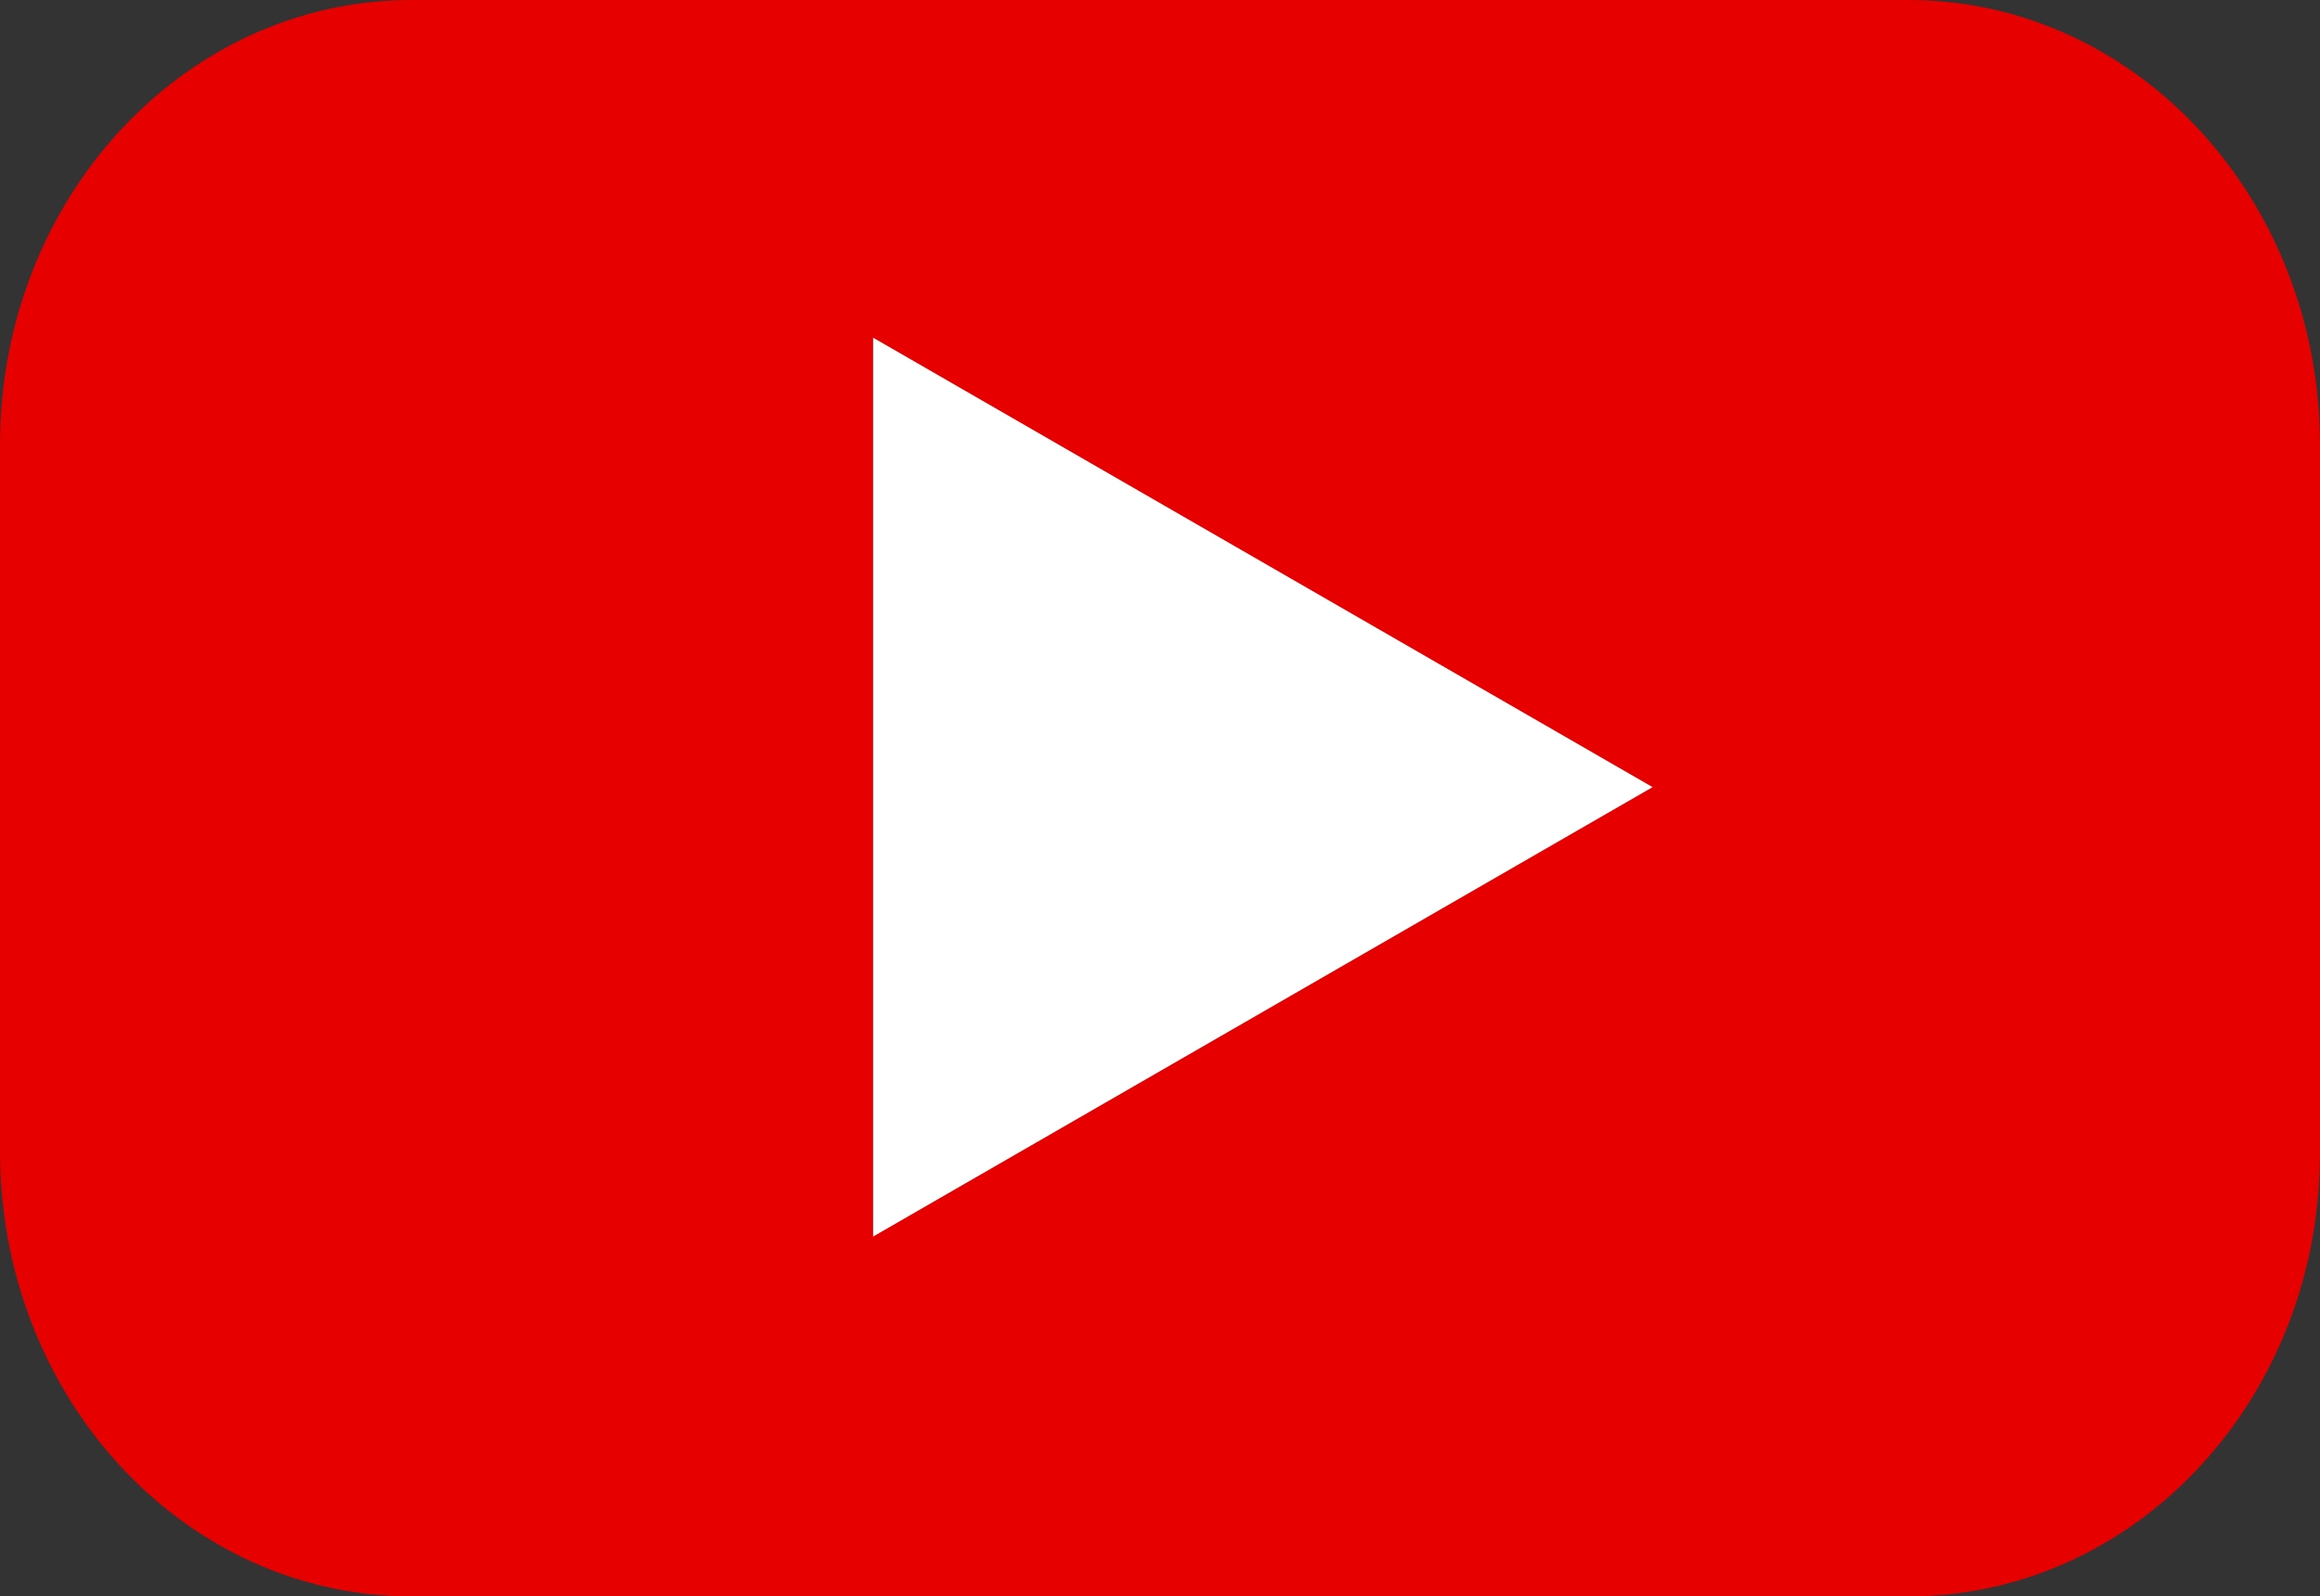
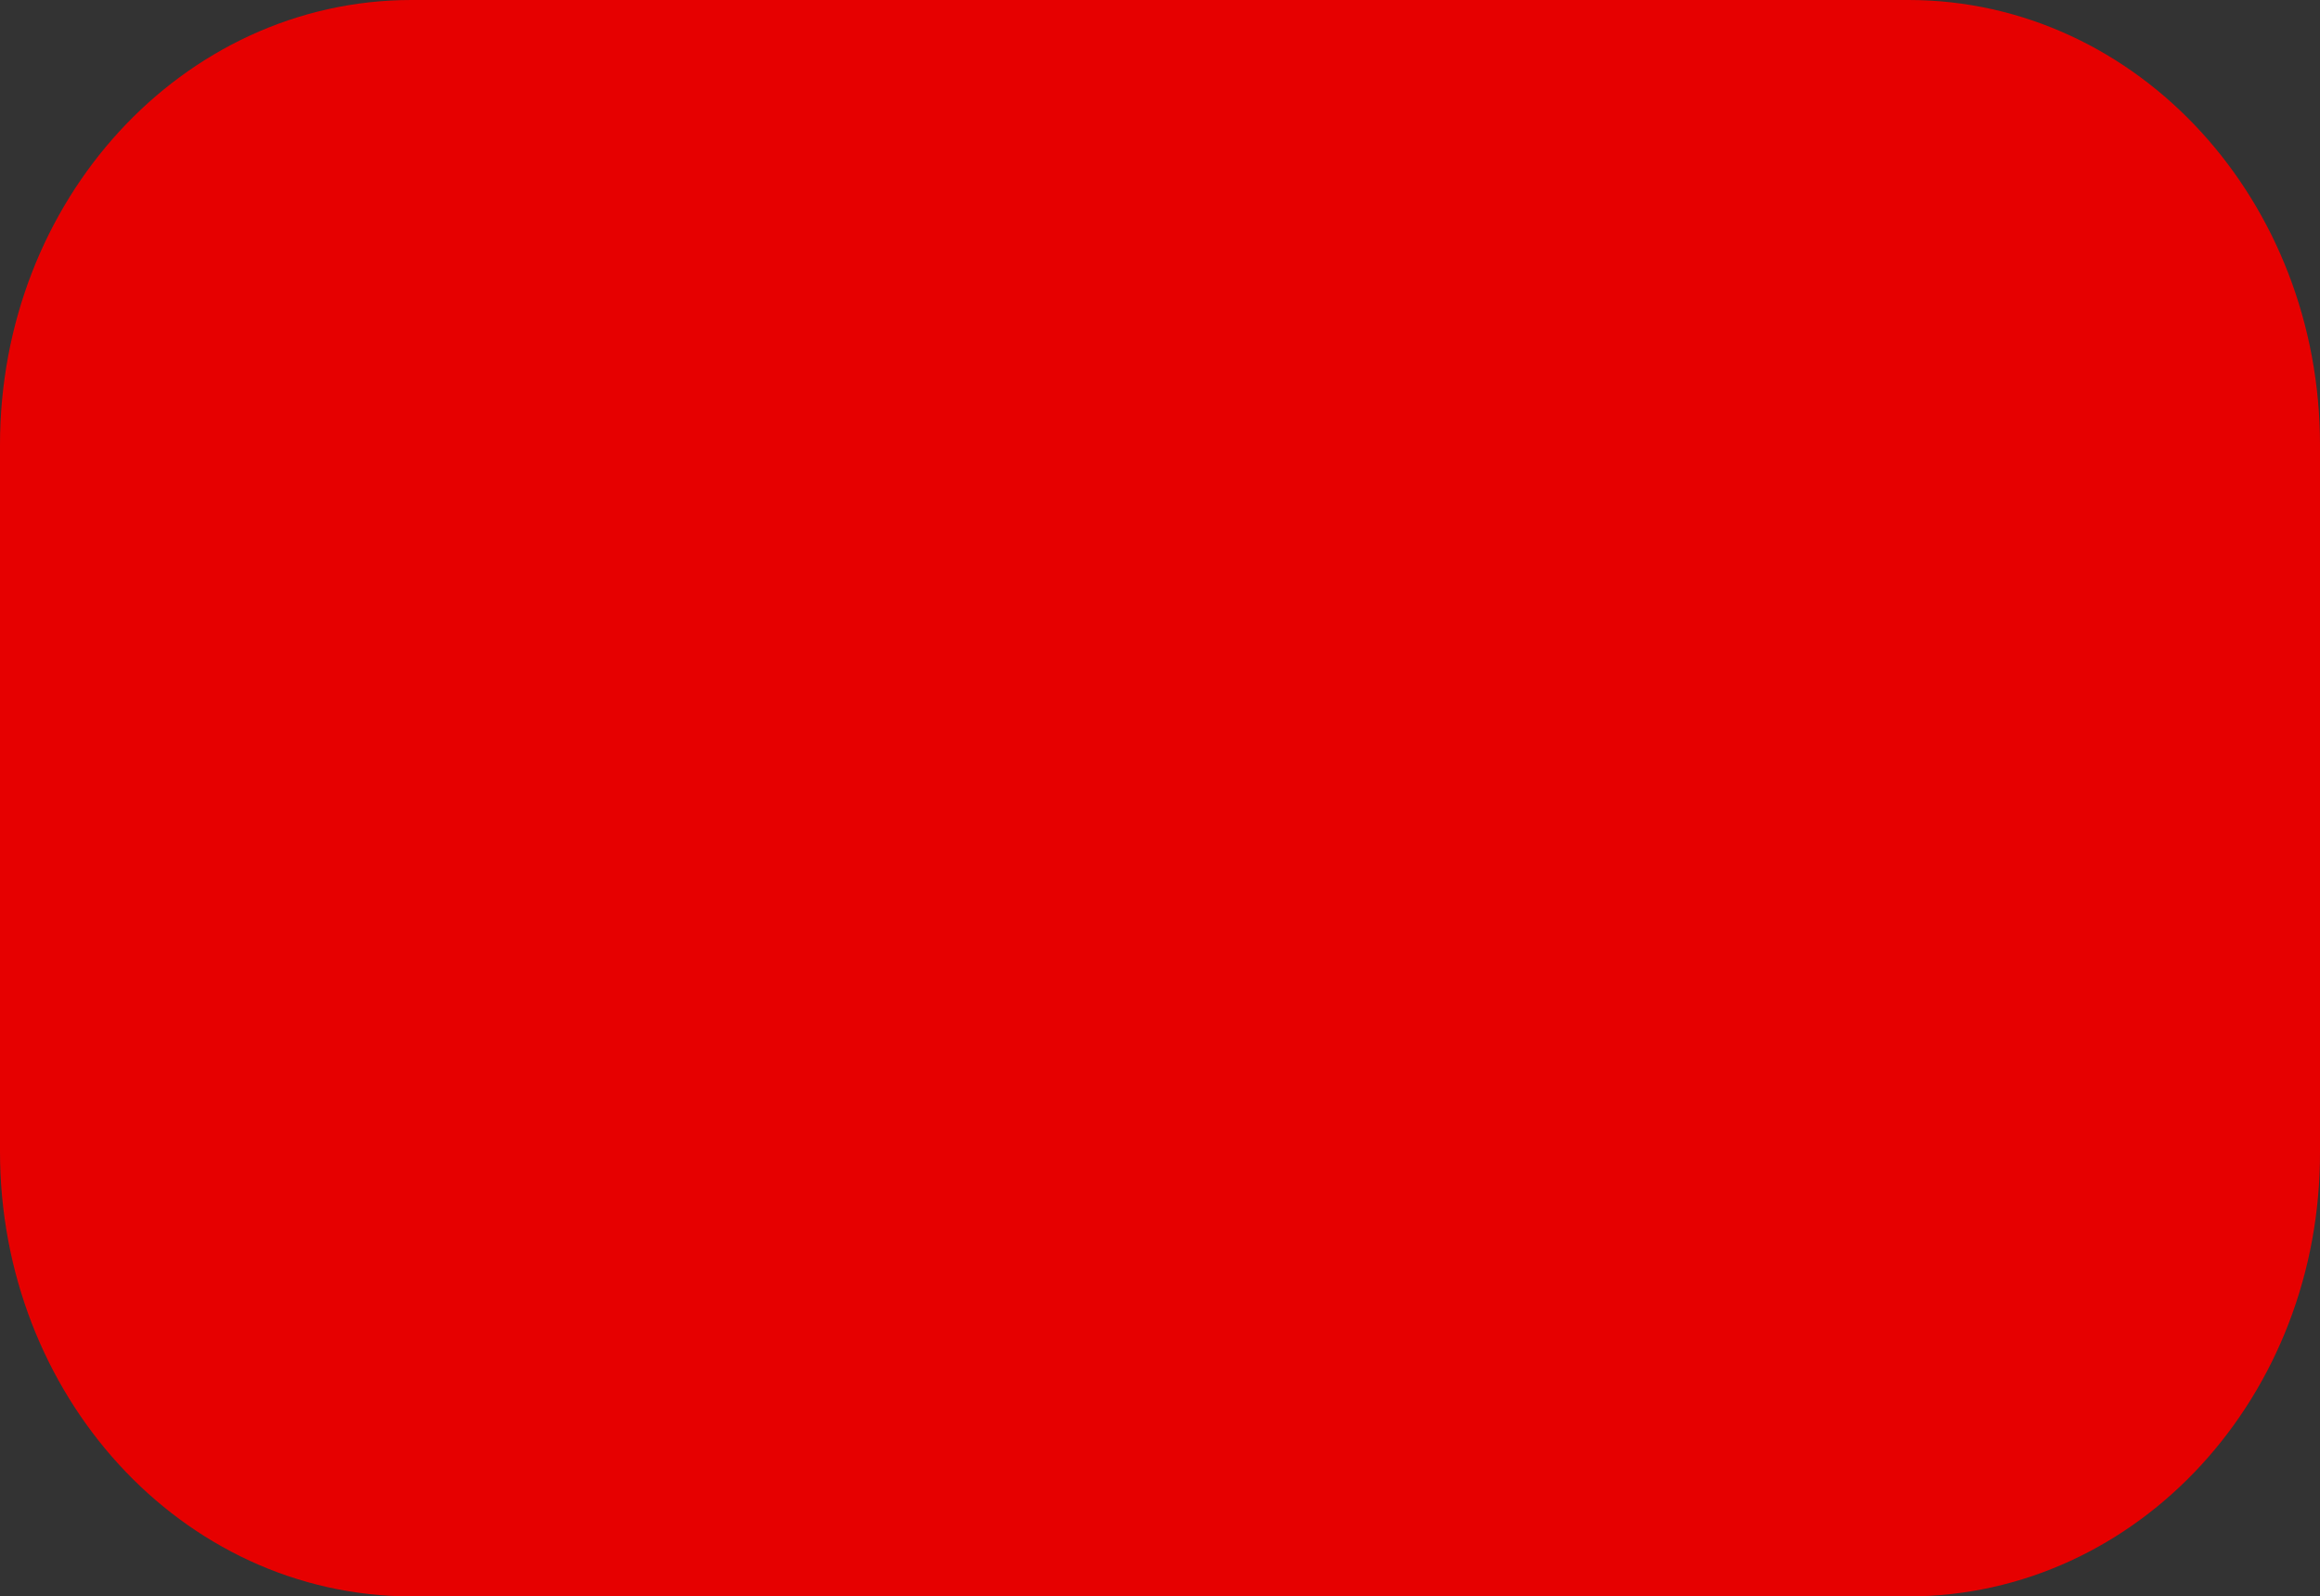
<svg xmlns="http://www.w3.org/2000/svg" width="93" height="64" viewBox="0 0 93 64" fill="none">
  <rect x="0" y="0" width="93" height="64" fill="#333333" stroke="none" />
  <path d="M76.502 62H16.497C8.469 62 2 54.899 2 46.166V17.834C2 9.065 8.501 2 16.497 2H76.502C84.531 2 91 9.101 91 17.834V46.166C91.032 54.935 84.531 62 76.502 62Z" fill="#E60000" stroke="#E60000" stroke-width="4" />
-   <path d="M62.243 31.556L37 17V46.112L62.243 31.556Z" fill="white" stroke="white" stroke-width="4" />
</svg>